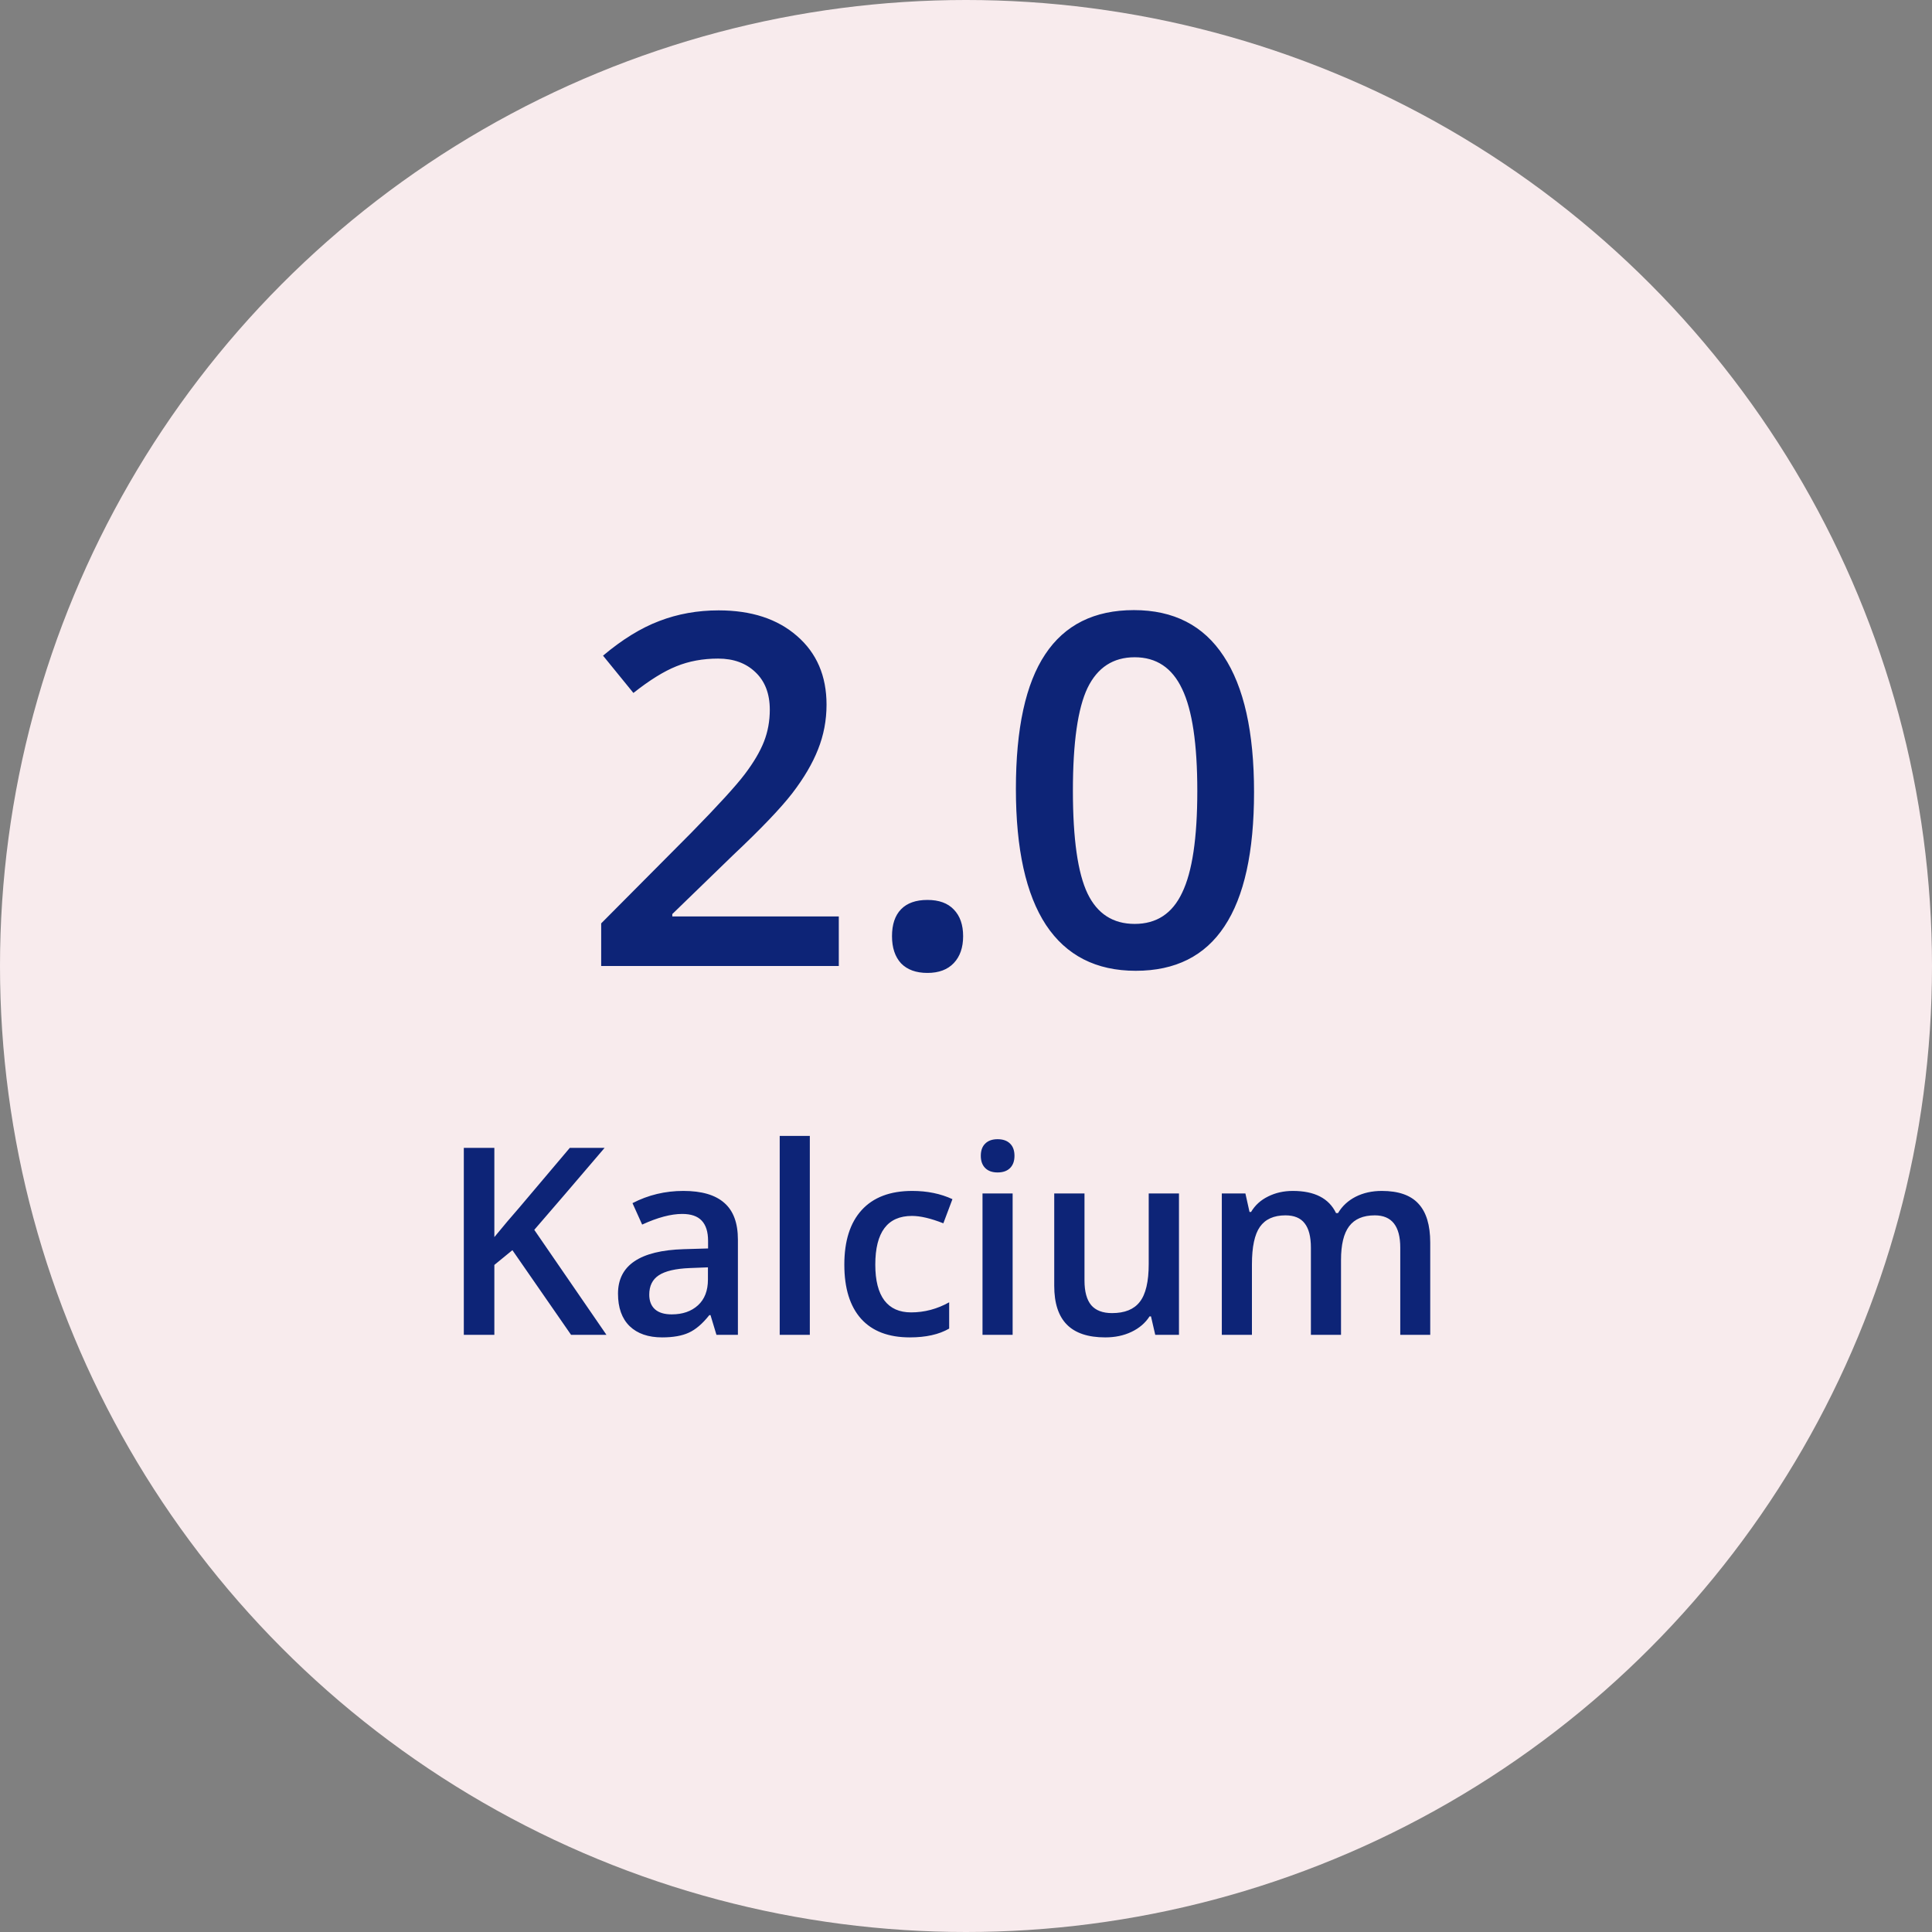
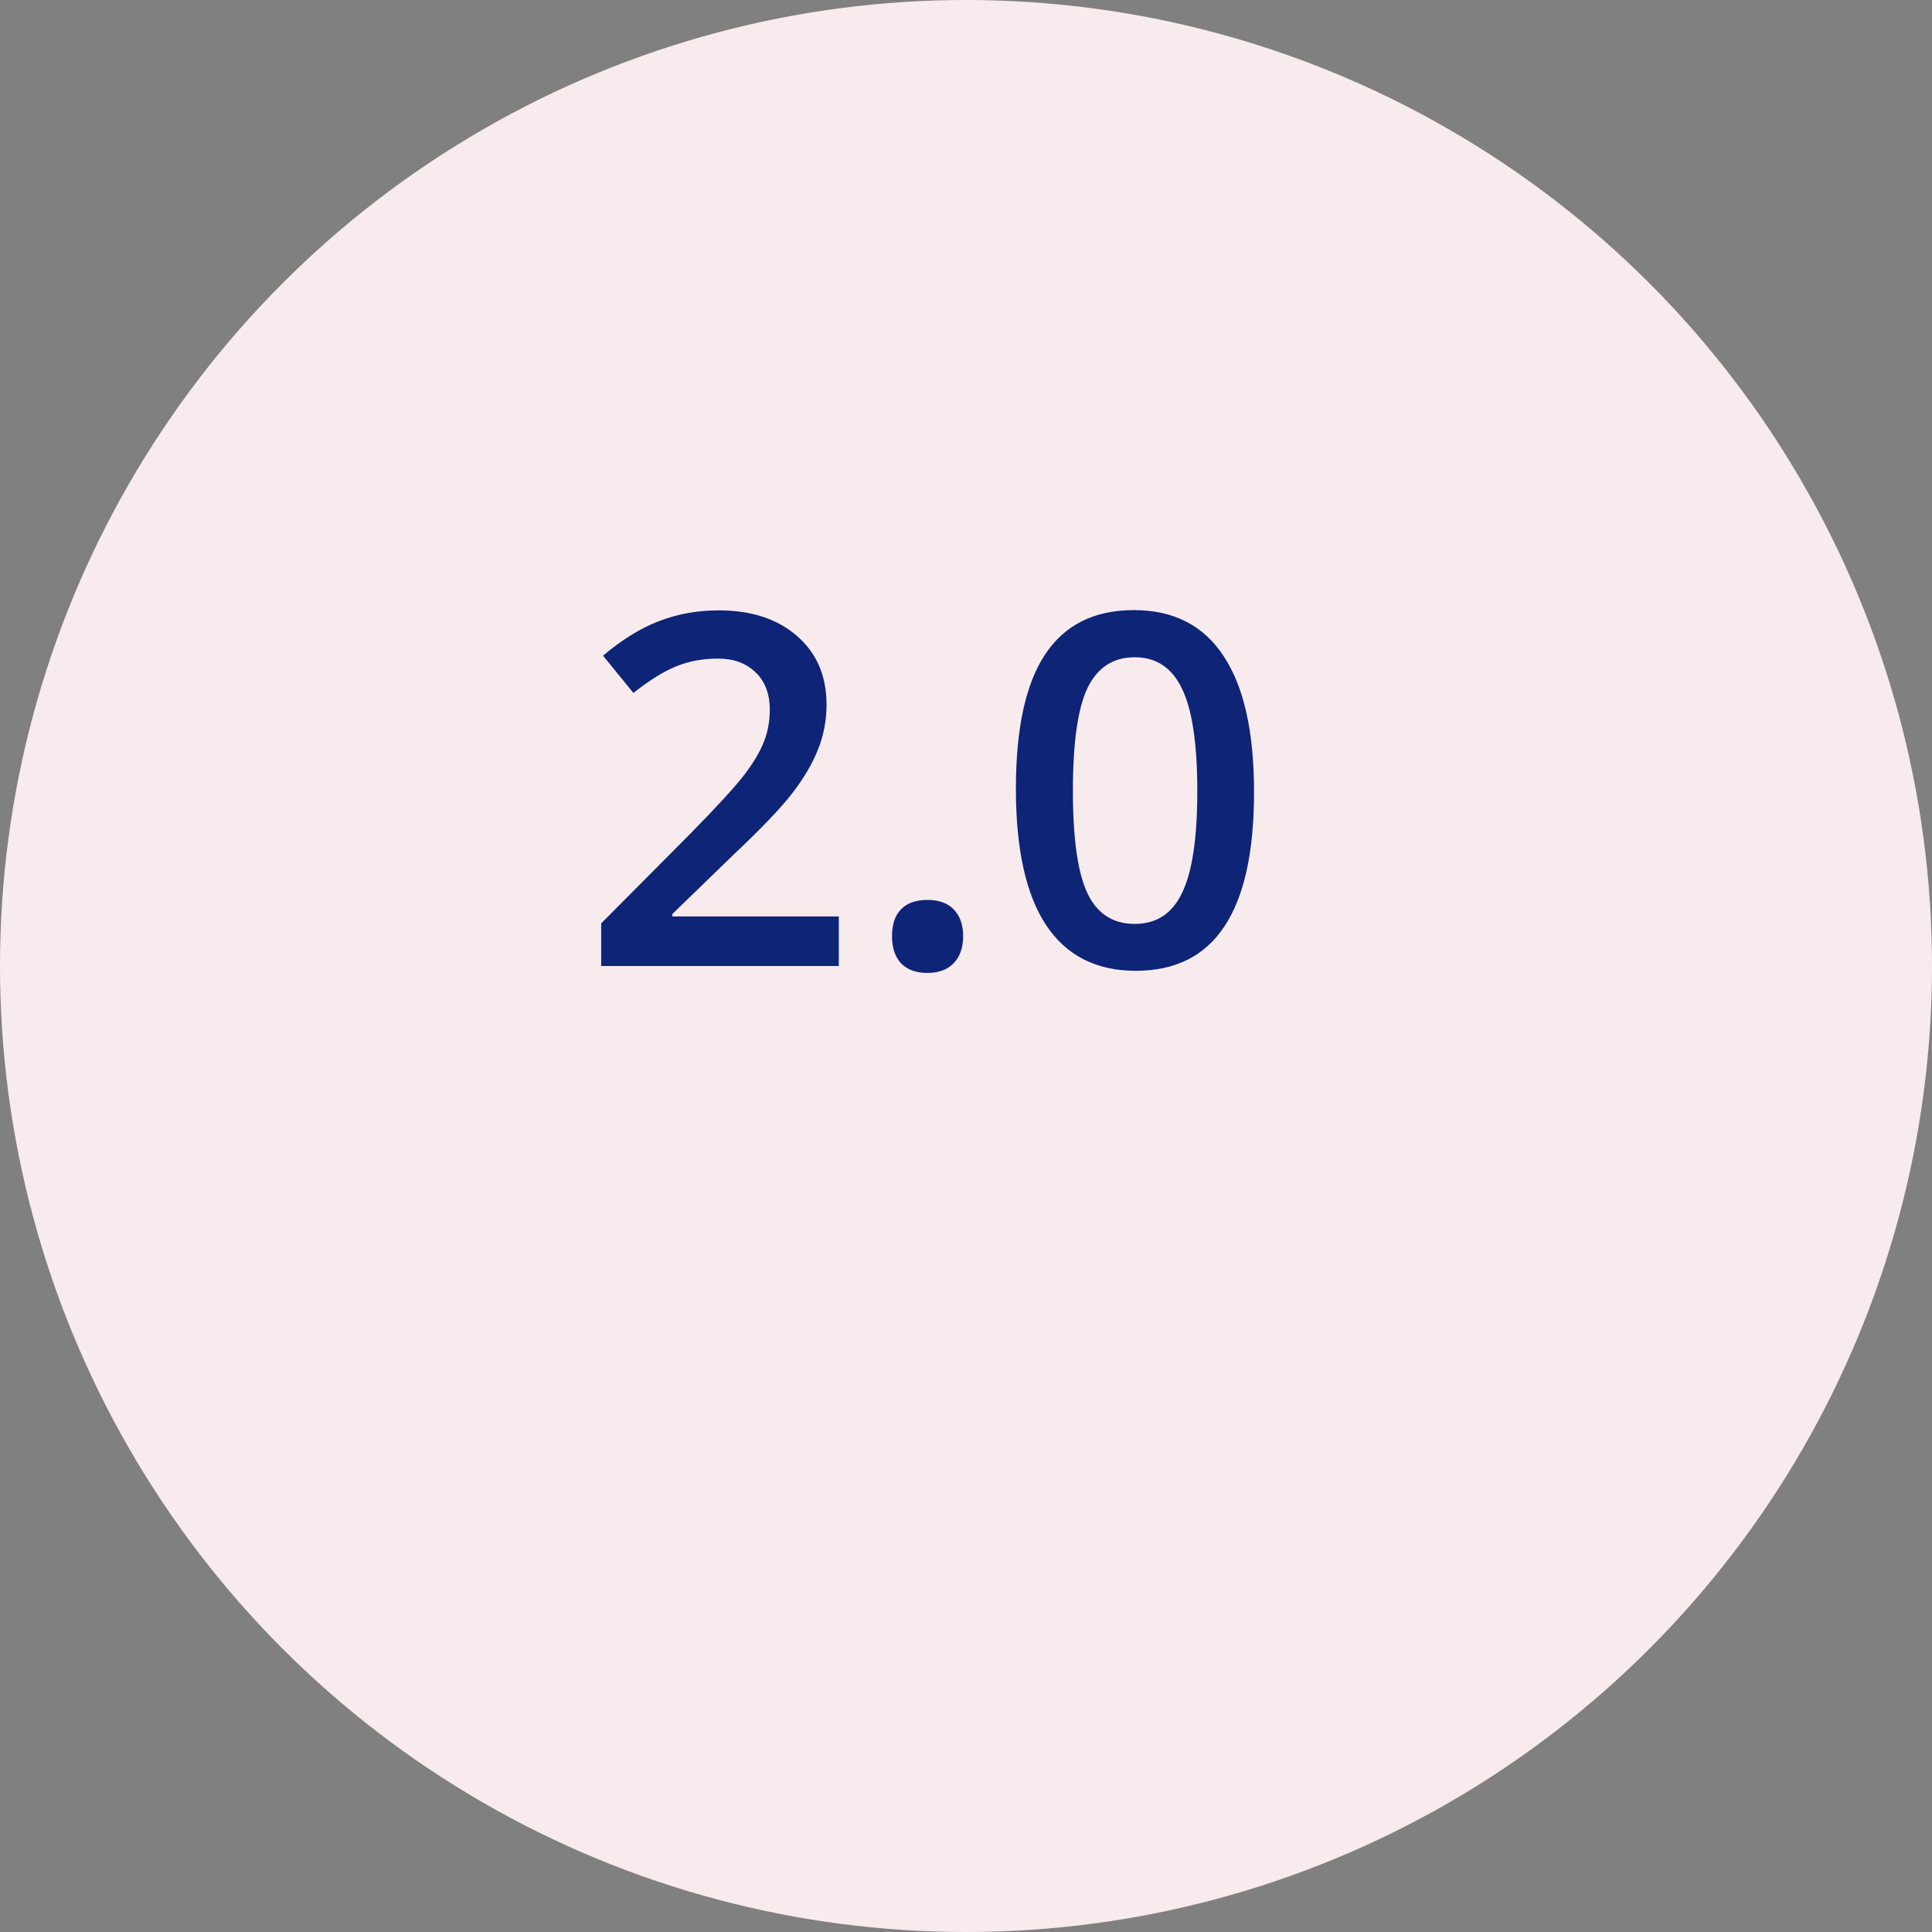
<svg xmlns="http://www.w3.org/2000/svg" width="220" height="220" viewBox="0 0 220 220" fill="none">
  <rect x="0" y="0" width="220" height="220" fill="#808080" stroke="none" />
  <circle cx="110" cy="110" r="110" fill="#F8EBED" />
  <path d="M95.515 104.358V110H68.457V105.147L78.74 94.803C81.773 91.709 83.796 89.494 84.807 88.16C85.818 86.825 86.546 85.591 86.991 84.459C87.436 83.327 87.658 82.113 87.658 80.819C87.658 78.999 87.112 77.573 86.02 76.542C84.948 75.511 83.533 74.995 81.773 74.995C80.034 74.995 78.447 75.288 77.011 75.875C75.596 76.441 73.968 77.452 72.127 78.908L68.669 74.661C70.853 72.821 72.987 71.507 75.07 70.718C77.173 69.909 79.428 69.504 81.834 69.504C85.555 69.504 88.528 70.475 90.752 72.417C92.997 74.358 94.119 76.967 94.119 80.243C94.119 82.022 93.796 83.721 93.149 85.339C92.522 86.936 91.541 88.605 90.206 90.344C88.872 92.063 86.637 94.398 83.502 97.351L76.556 104.085V104.358H95.515ZM108.611 109.666C107.903 110.415 106.902 110.789 105.608 110.789C104.314 110.789 103.313 110.425 102.605 109.697C101.917 108.948 101.574 107.917 101.574 106.603C101.574 105.268 101.917 104.247 102.605 103.539C103.293 102.831 104.294 102.477 105.608 102.477C106.922 102.477 107.923 102.841 108.611 103.569C109.319 104.297 109.673 105.308 109.673 106.603C109.673 107.897 109.319 108.918 108.611 109.666ZM123.841 78.332C122.729 80.657 122.173 84.56 122.173 90.04C122.173 95.521 122.729 99.424 123.841 101.749C124.954 104.055 126.743 105.207 129.21 105.207C131.698 105.207 133.497 104.024 134.61 101.658C135.762 99.292 136.339 95.43 136.339 90.071C136.339 84.712 135.762 80.839 134.61 78.453C133.477 76.046 131.677 74.843 129.21 74.843C126.763 74.843 124.974 76.006 123.841 78.332ZM115.682 89.828C115.682 82.953 116.794 77.846 119.018 74.51C121.243 71.153 124.61 69.474 129.119 69.474C133.649 69.474 137.057 71.224 139.342 74.722C141.647 78.2 142.8 83.357 142.8 90.192C142.8 97.007 141.677 102.103 139.433 105.48C137.208 108.857 133.841 110.546 129.332 110.546C124.822 110.546 121.415 108.807 119.109 105.329C116.824 101.85 115.682 96.683 115.682 89.828Z" fill="#0D2477" />
-   <path d="M56.293 152H52.815V130.71H56.293V140.87C57.318 139.618 58.261 138.502 59.124 137.521L64.884 130.71H68.847C65.353 134.808 62.684 137.92 60.839 140.044L69.058 152H65.029L58.348 142.358L56.293 144.04V152ZM84.027 152H81.584L80.905 149.751H80.775C79.999 150.733 79.217 151.401 78.43 151.757C77.653 152.113 76.645 152.291 75.404 152.291C73.819 152.291 72.584 151.865 71.7 151.013C70.815 150.15 70.373 148.915 70.373 147.308C70.373 144.084 72.87 142.396 77.863 142.245L80.63 142.164V141.306C80.63 140.271 80.387 139.5 79.902 138.993C79.427 138.486 78.688 138.233 77.685 138.233C76.402 138.233 74.881 138.637 73.123 139.446L72.023 137.003C73.813 136.075 75.744 135.612 77.815 135.612C79.896 135.612 81.449 136.065 82.474 136.971C83.509 137.866 84.027 139.263 84.027 141.161V152ZM73.932 147.422C73.932 148.144 74.148 148.7 74.579 149.088C75.011 149.476 75.647 149.67 76.488 149.67C77.728 149.67 78.726 149.325 79.481 148.635C80.236 147.945 80.614 146.969 80.614 145.707V144.315L78.543 144.396C76.925 144.461 75.749 144.736 75.016 145.221C74.293 145.696 73.932 146.429 73.932 147.422ZM92.216 129.351V152H88.787V129.351H92.216ZM103.603 152.291C101.176 152.291 99.326 151.585 98.054 150.172C96.781 148.748 96.145 146.694 96.145 144.008C96.145 141.312 96.802 139.241 98.118 137.796C99.445 136.34 101.365 135.612 103.878 135.612C105.582 135.612 107.108 135.925 108.456 136.55L107.421 139.3C105.997 138.739 104.805 138.459 103.845 138.459C101.063 138.459 99.671 140.309 99.671 144.008C99.671 145.809 100.017 147.168 100.707 148.085C101.397 148.991 102.411 149.444 103.748 149.444C105.269 149.444 106.714 149.061 108.084 148.295V151.288C106.93 151.957 105.436 152.291 103.603 152.291ZM115.31 135.903V152H111.88V135.903H115.31ZM115.52 131.616C115.52 132.209 115.353 132.673 115.019 133.007C114.685 133.341 114.21 133.509 113.595 133.509C112.991 133.509 112.522 133.341 112.188 133.007C111.853 132.673 111.686 132.209 111.686 131.616C111.686 131.012 111.853 130.548 112.188 130.224C112.522 129.89 112.991 129.723 113.595 129.723C114.21 129.723 114.685 129.89 115.019 130.224C115.353 130.548 115.52 131.012 115.52 131.616ZM134.252 152H131.55L131.064 149.897H130.903C130.417 150.652 129.732 151.24 128.848 151.66C127.974 152.081 126.977 152.291 125.855 152.291C123.903 152.291 122.447 151.806 121.487 150.835C120.527 149.865 120.047 148.392 120.047 146.419V135.903H123.493V145.82C123.493 147.071 123.747 148.004 124.254 148.619C124.771 149.223 125.564 149.525 126.632 149.525C128.077 149.525 129.128 149.099 129.786 148.247C130.466 147.384 130.806 145.944 130.806 143.927V135.903H134.252V152ZM152.704 143.474V152H149.274V142.067C149.274 140.826 149.037 139.904 148.562 139.3C148.098 138.696 147.37 138.394 146.378 138.394C145.052 138.394 144.081 138.831 143.466 139.705C142.862 140.568 142.56 141.991 142.56 143.976V152H139.13V135.903H141.816L142.285 138.006H142.463C142.916 137.24 143.563 136.653 144.404 136.243C145.246 135.822 146.184 135.612 147.219 135.612C149.689 135.612 151.329 136.453 152.137 138.135H152.364C152.838 137.337 153.507 136.717 154.37 136.275C155.244 135.833 156.236 135.612 157.347 135.612C159.245 135.612 160.636 136.097 161.521 137.068C162.416 138.028 162.863 139.505 162.863 141.501V152H159.45V142.067C159.45 139.618 158.485 138.394 156.554 138.394C155.227 138.394 154.251 138.81 153.626 139.64C153.011 140.46 152.704 141.738 152.704 143.474Z" fill="#0D2477" />
</svg>